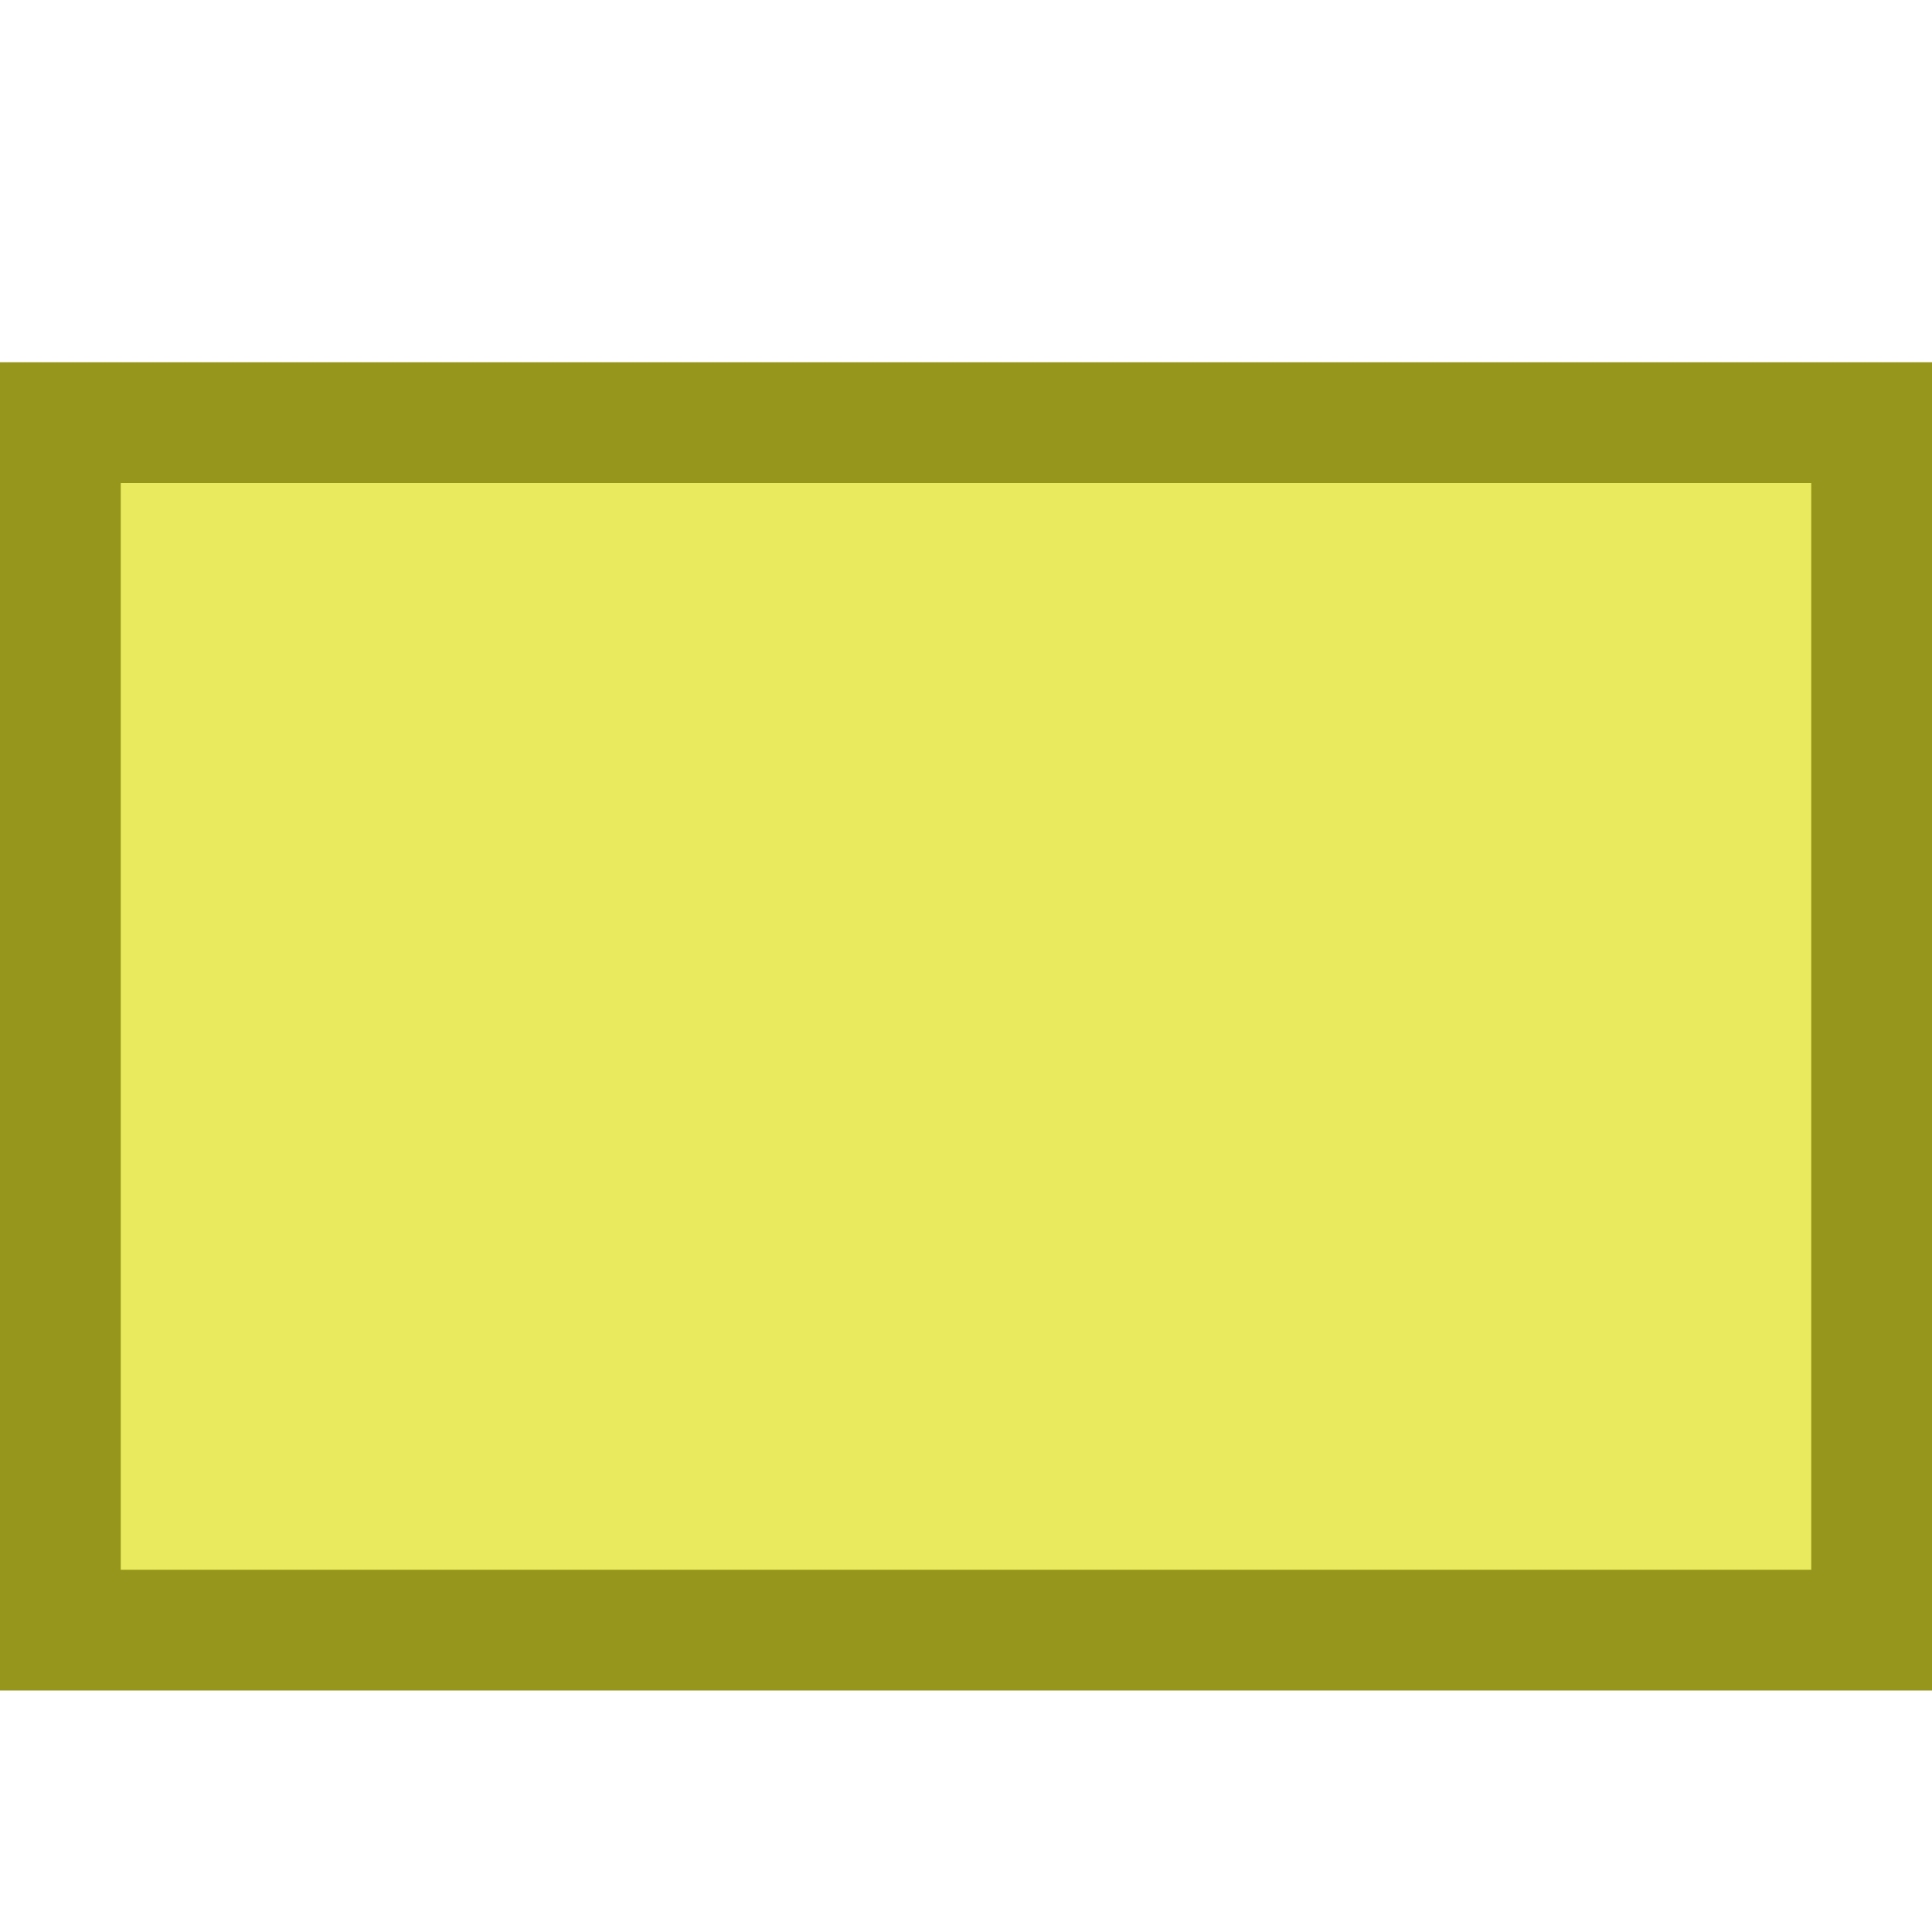
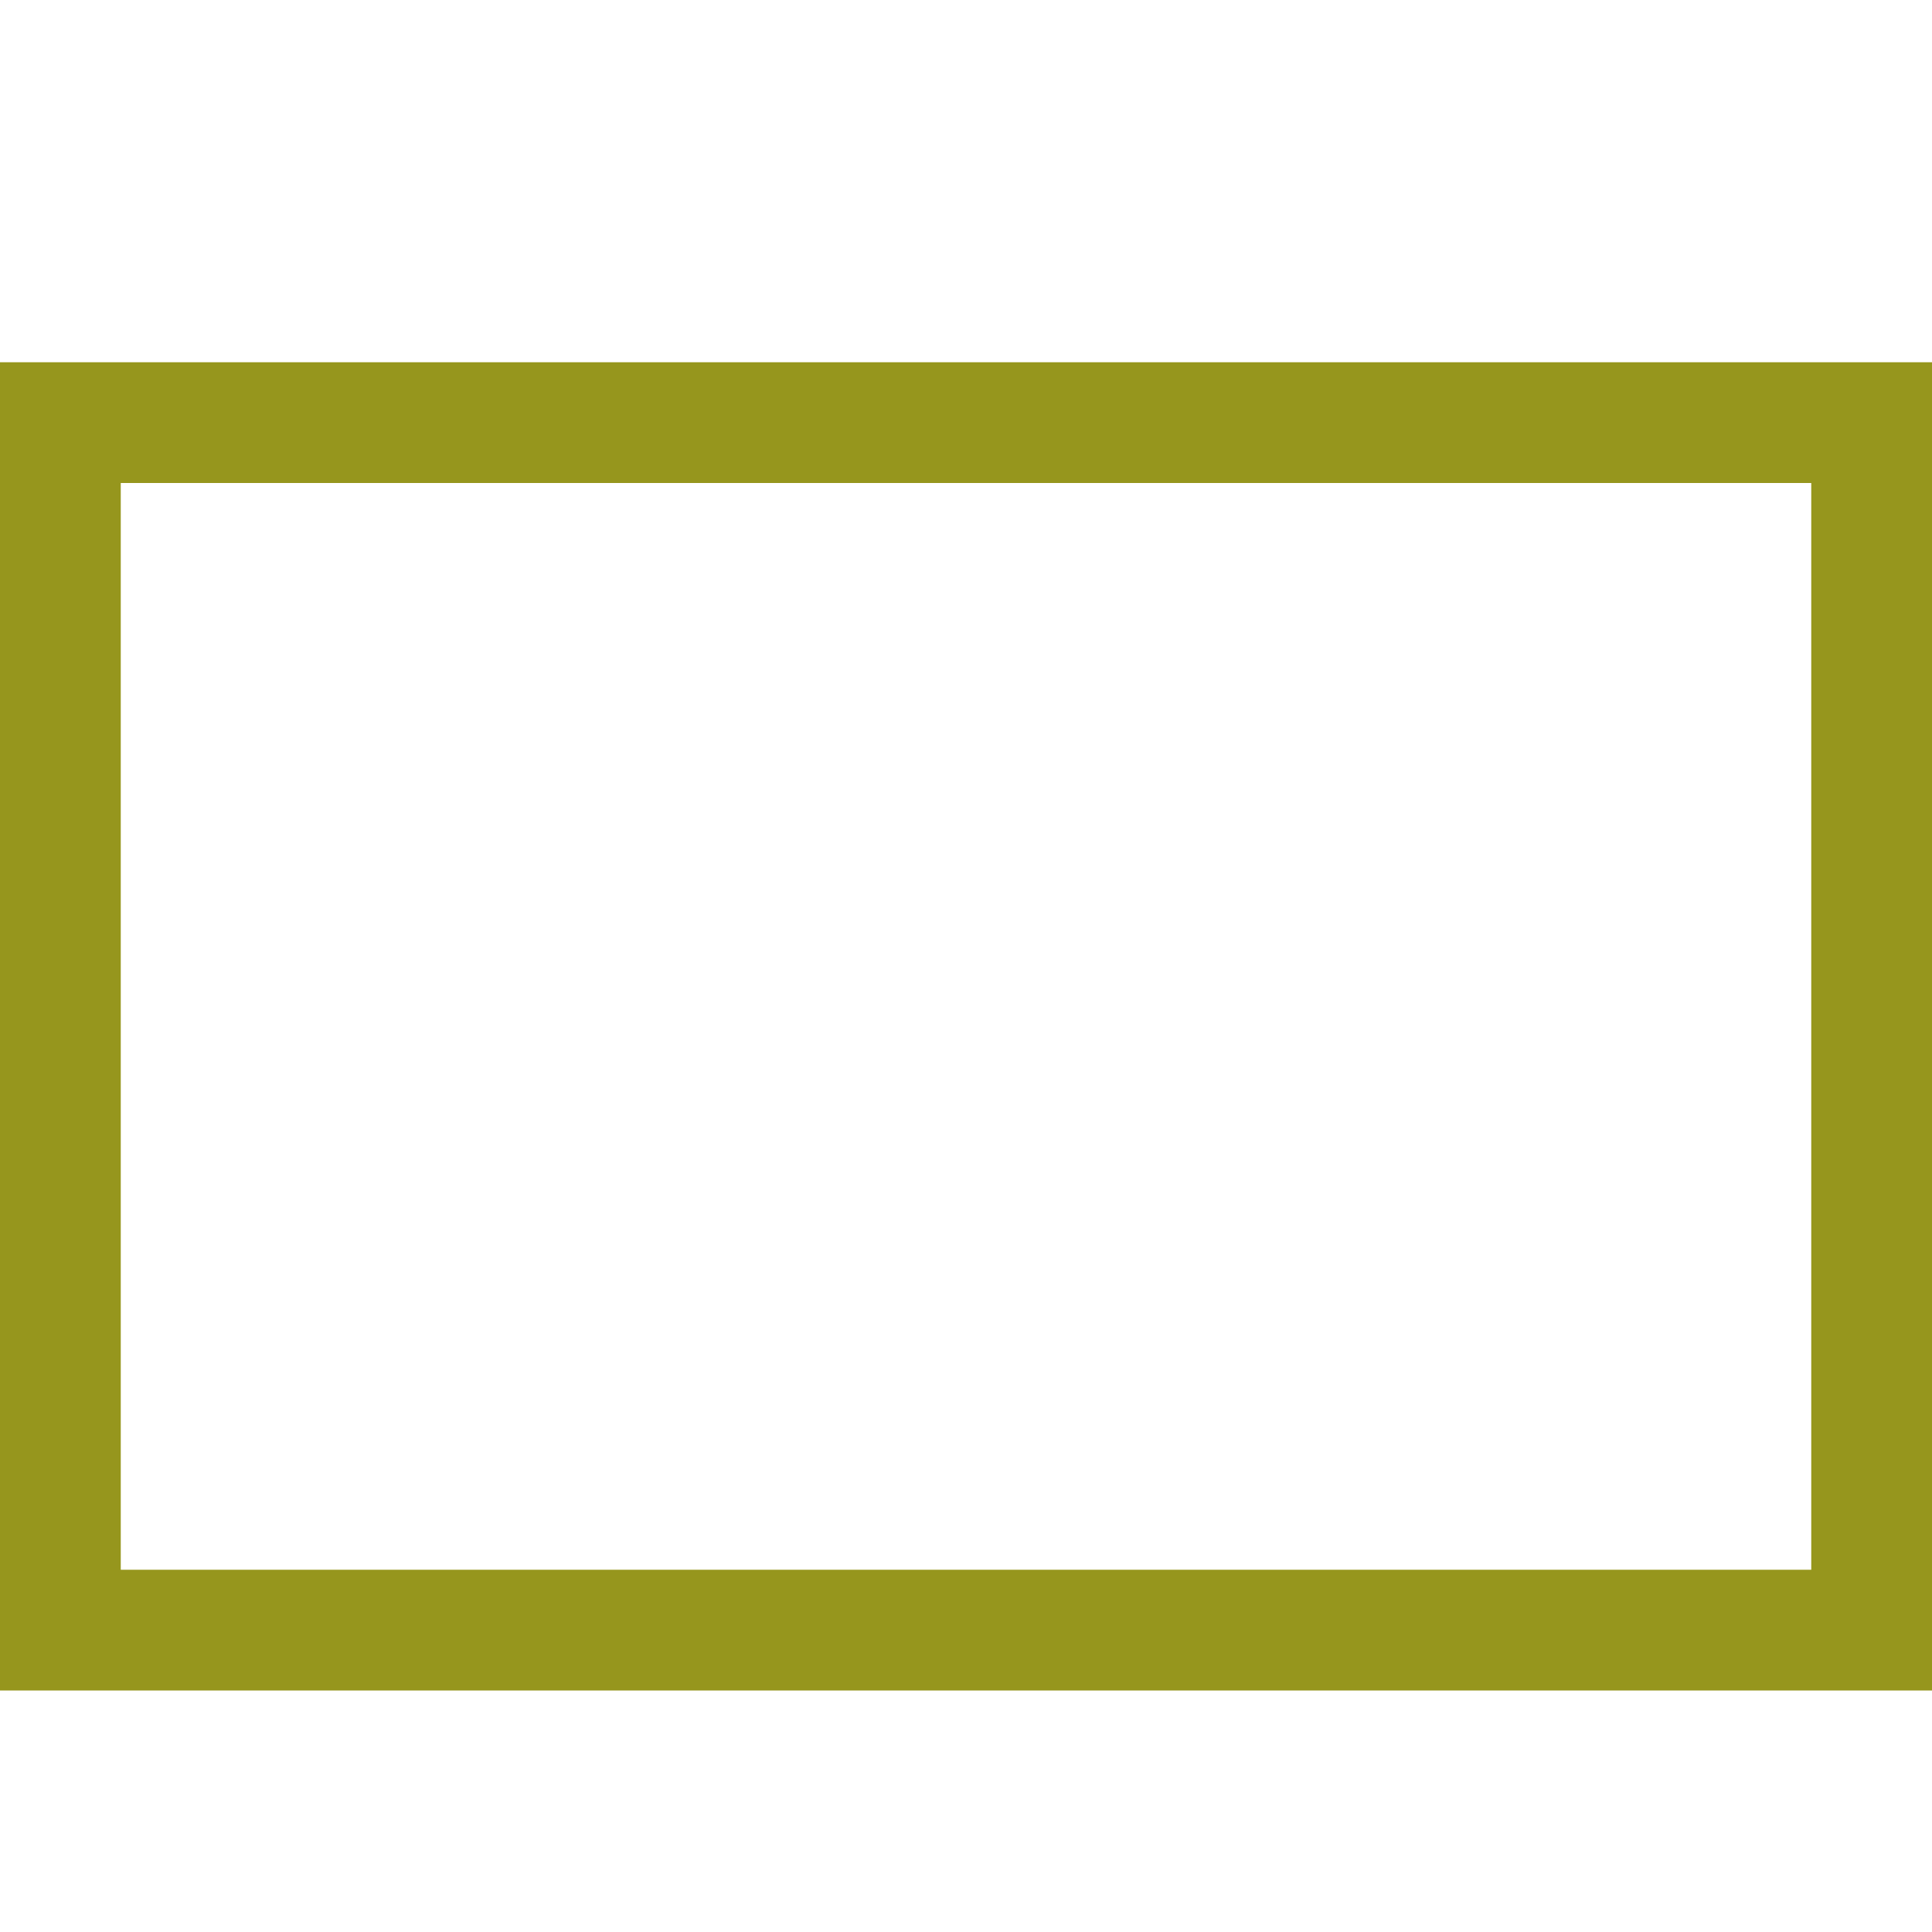
<svg xmlns="http://www.w3.org/2000/svg" id="New_Vector" width="16" height="16" version="1.1" viewBox="0 0 16 16">
  <defs>
    <style>
      .st0 {
        fill: #96961d;
      }

      .st1 {
        fill: #eaea5e;
      }
    </style>
  </defs>
  <g>
-     <rect class="st1" x=".5" y="3.5" width="15" height="10" />
    <path class="st0" d="M15,4v9H1V4h14M16,3H0v11h16V3h0Z" />
  </g>
  <description>Apache NetBeans Logo
  </description>
</svg>